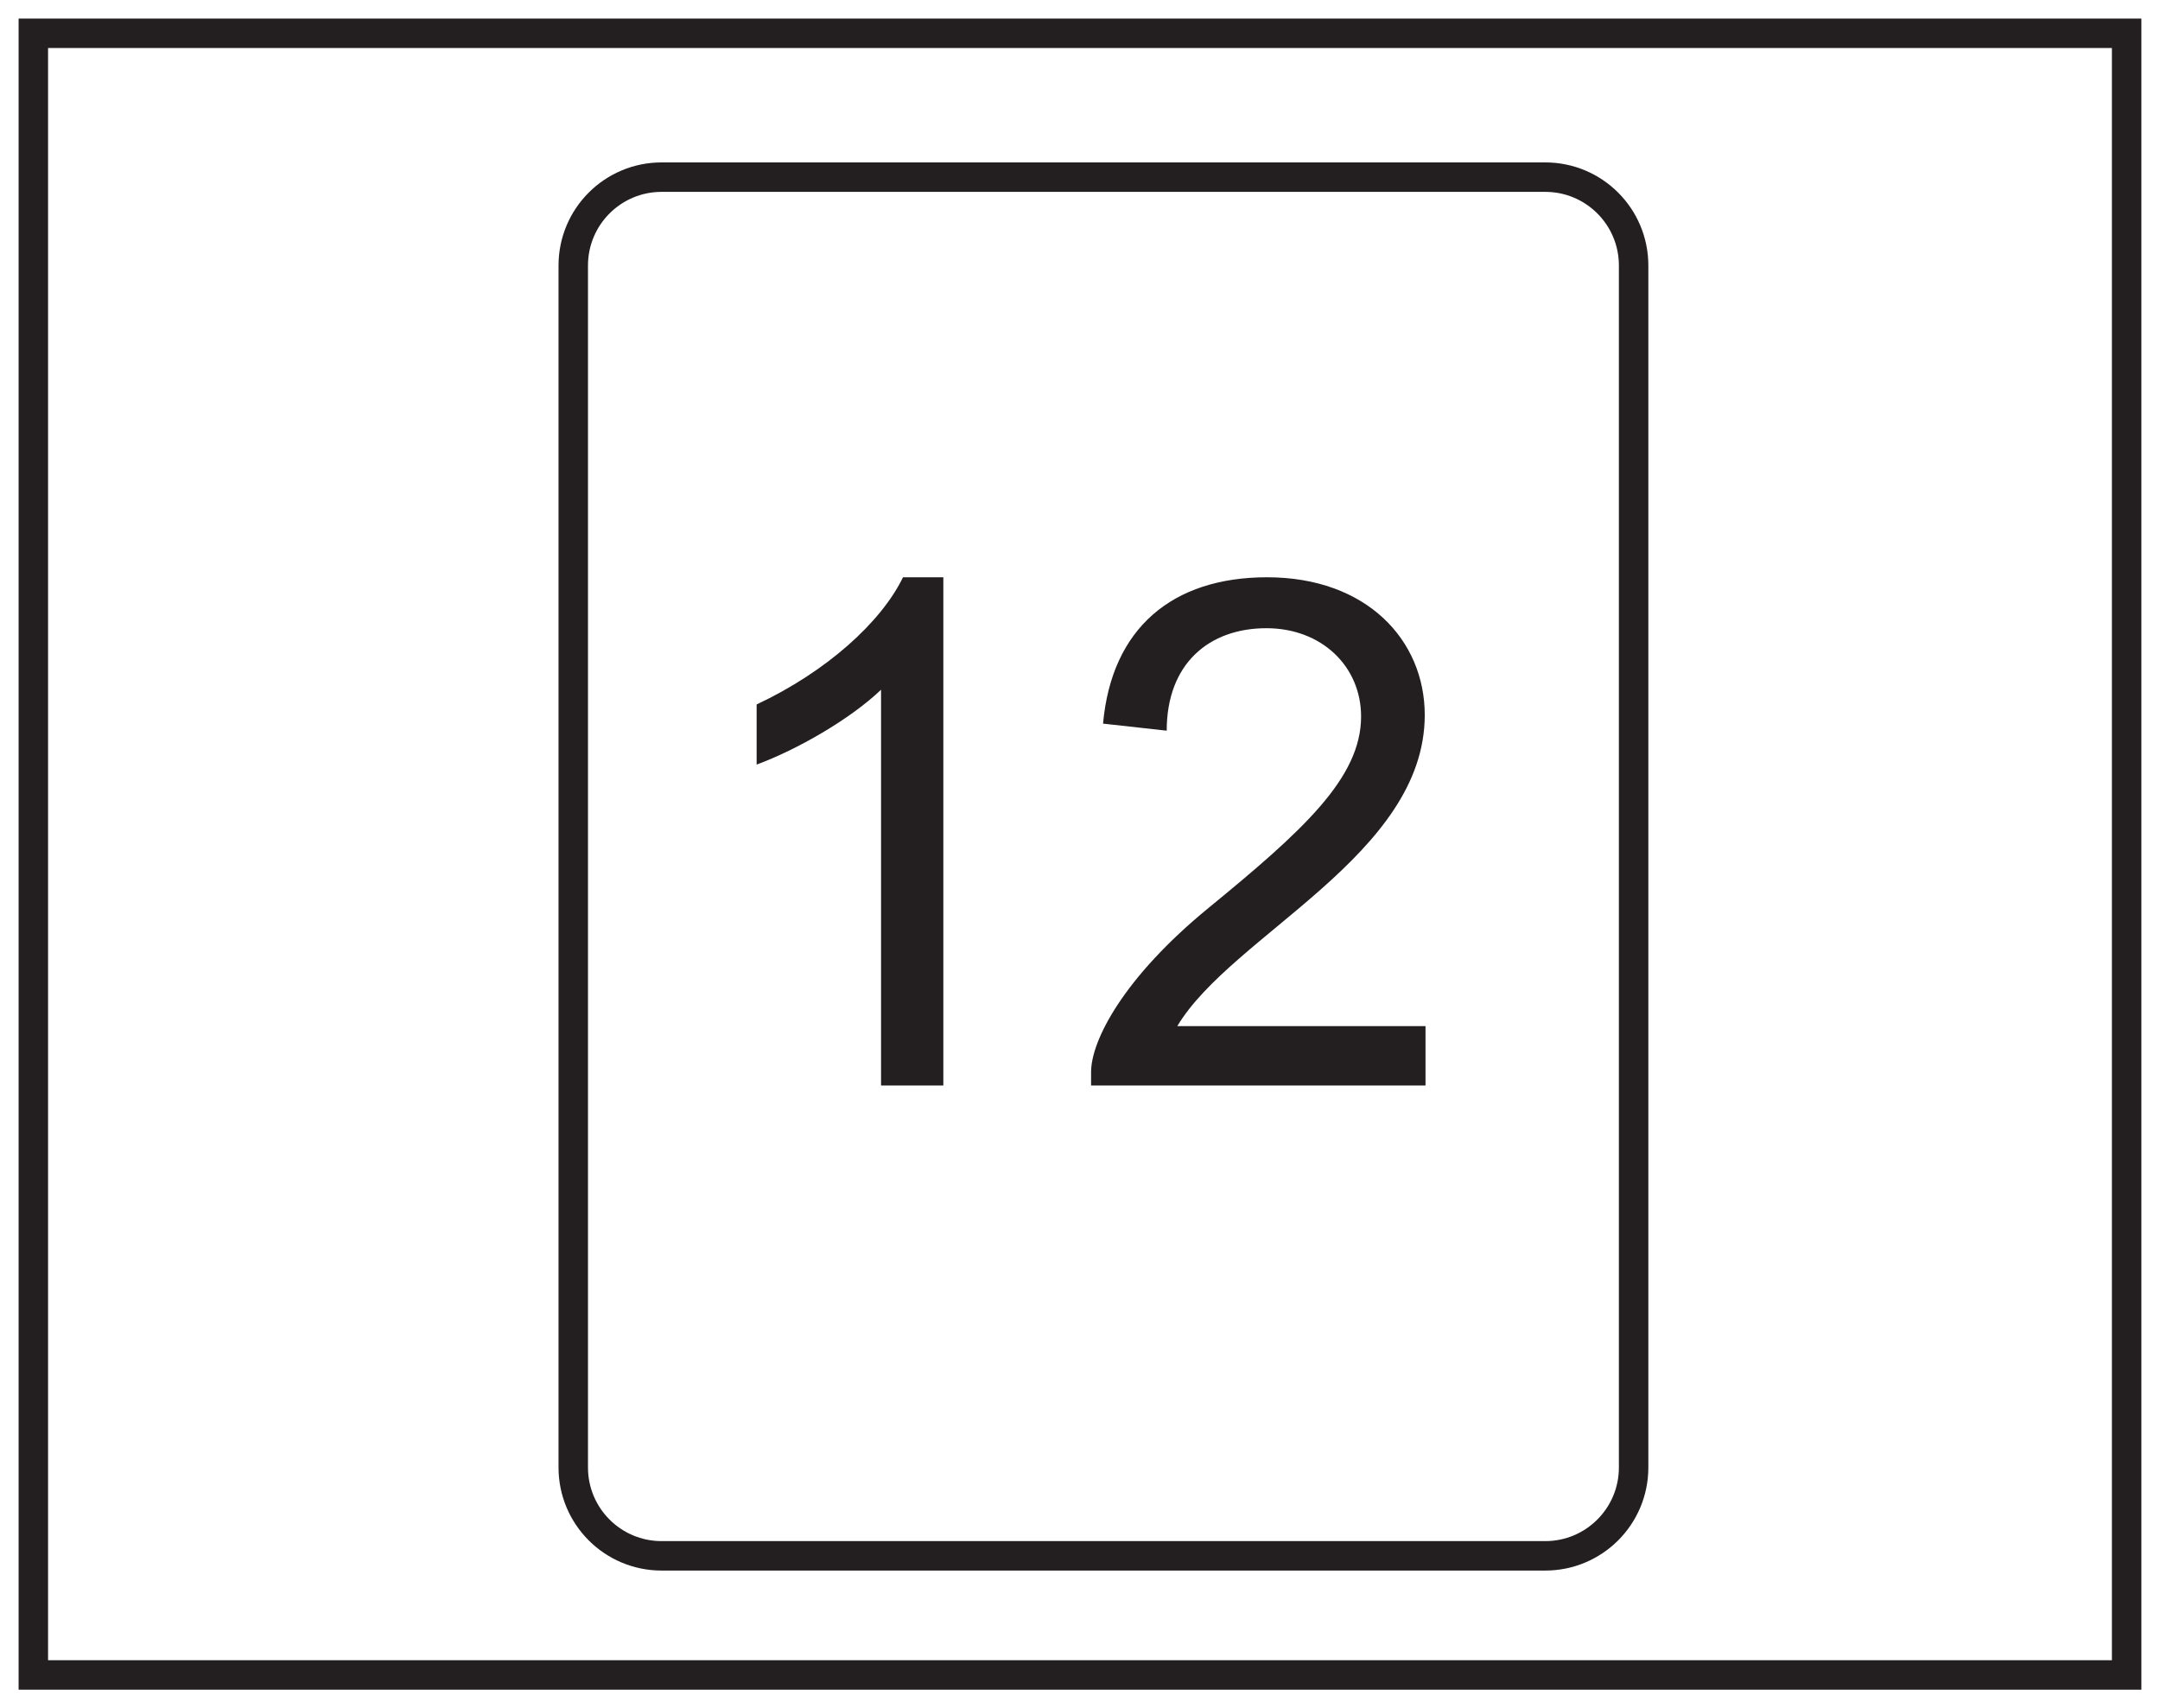
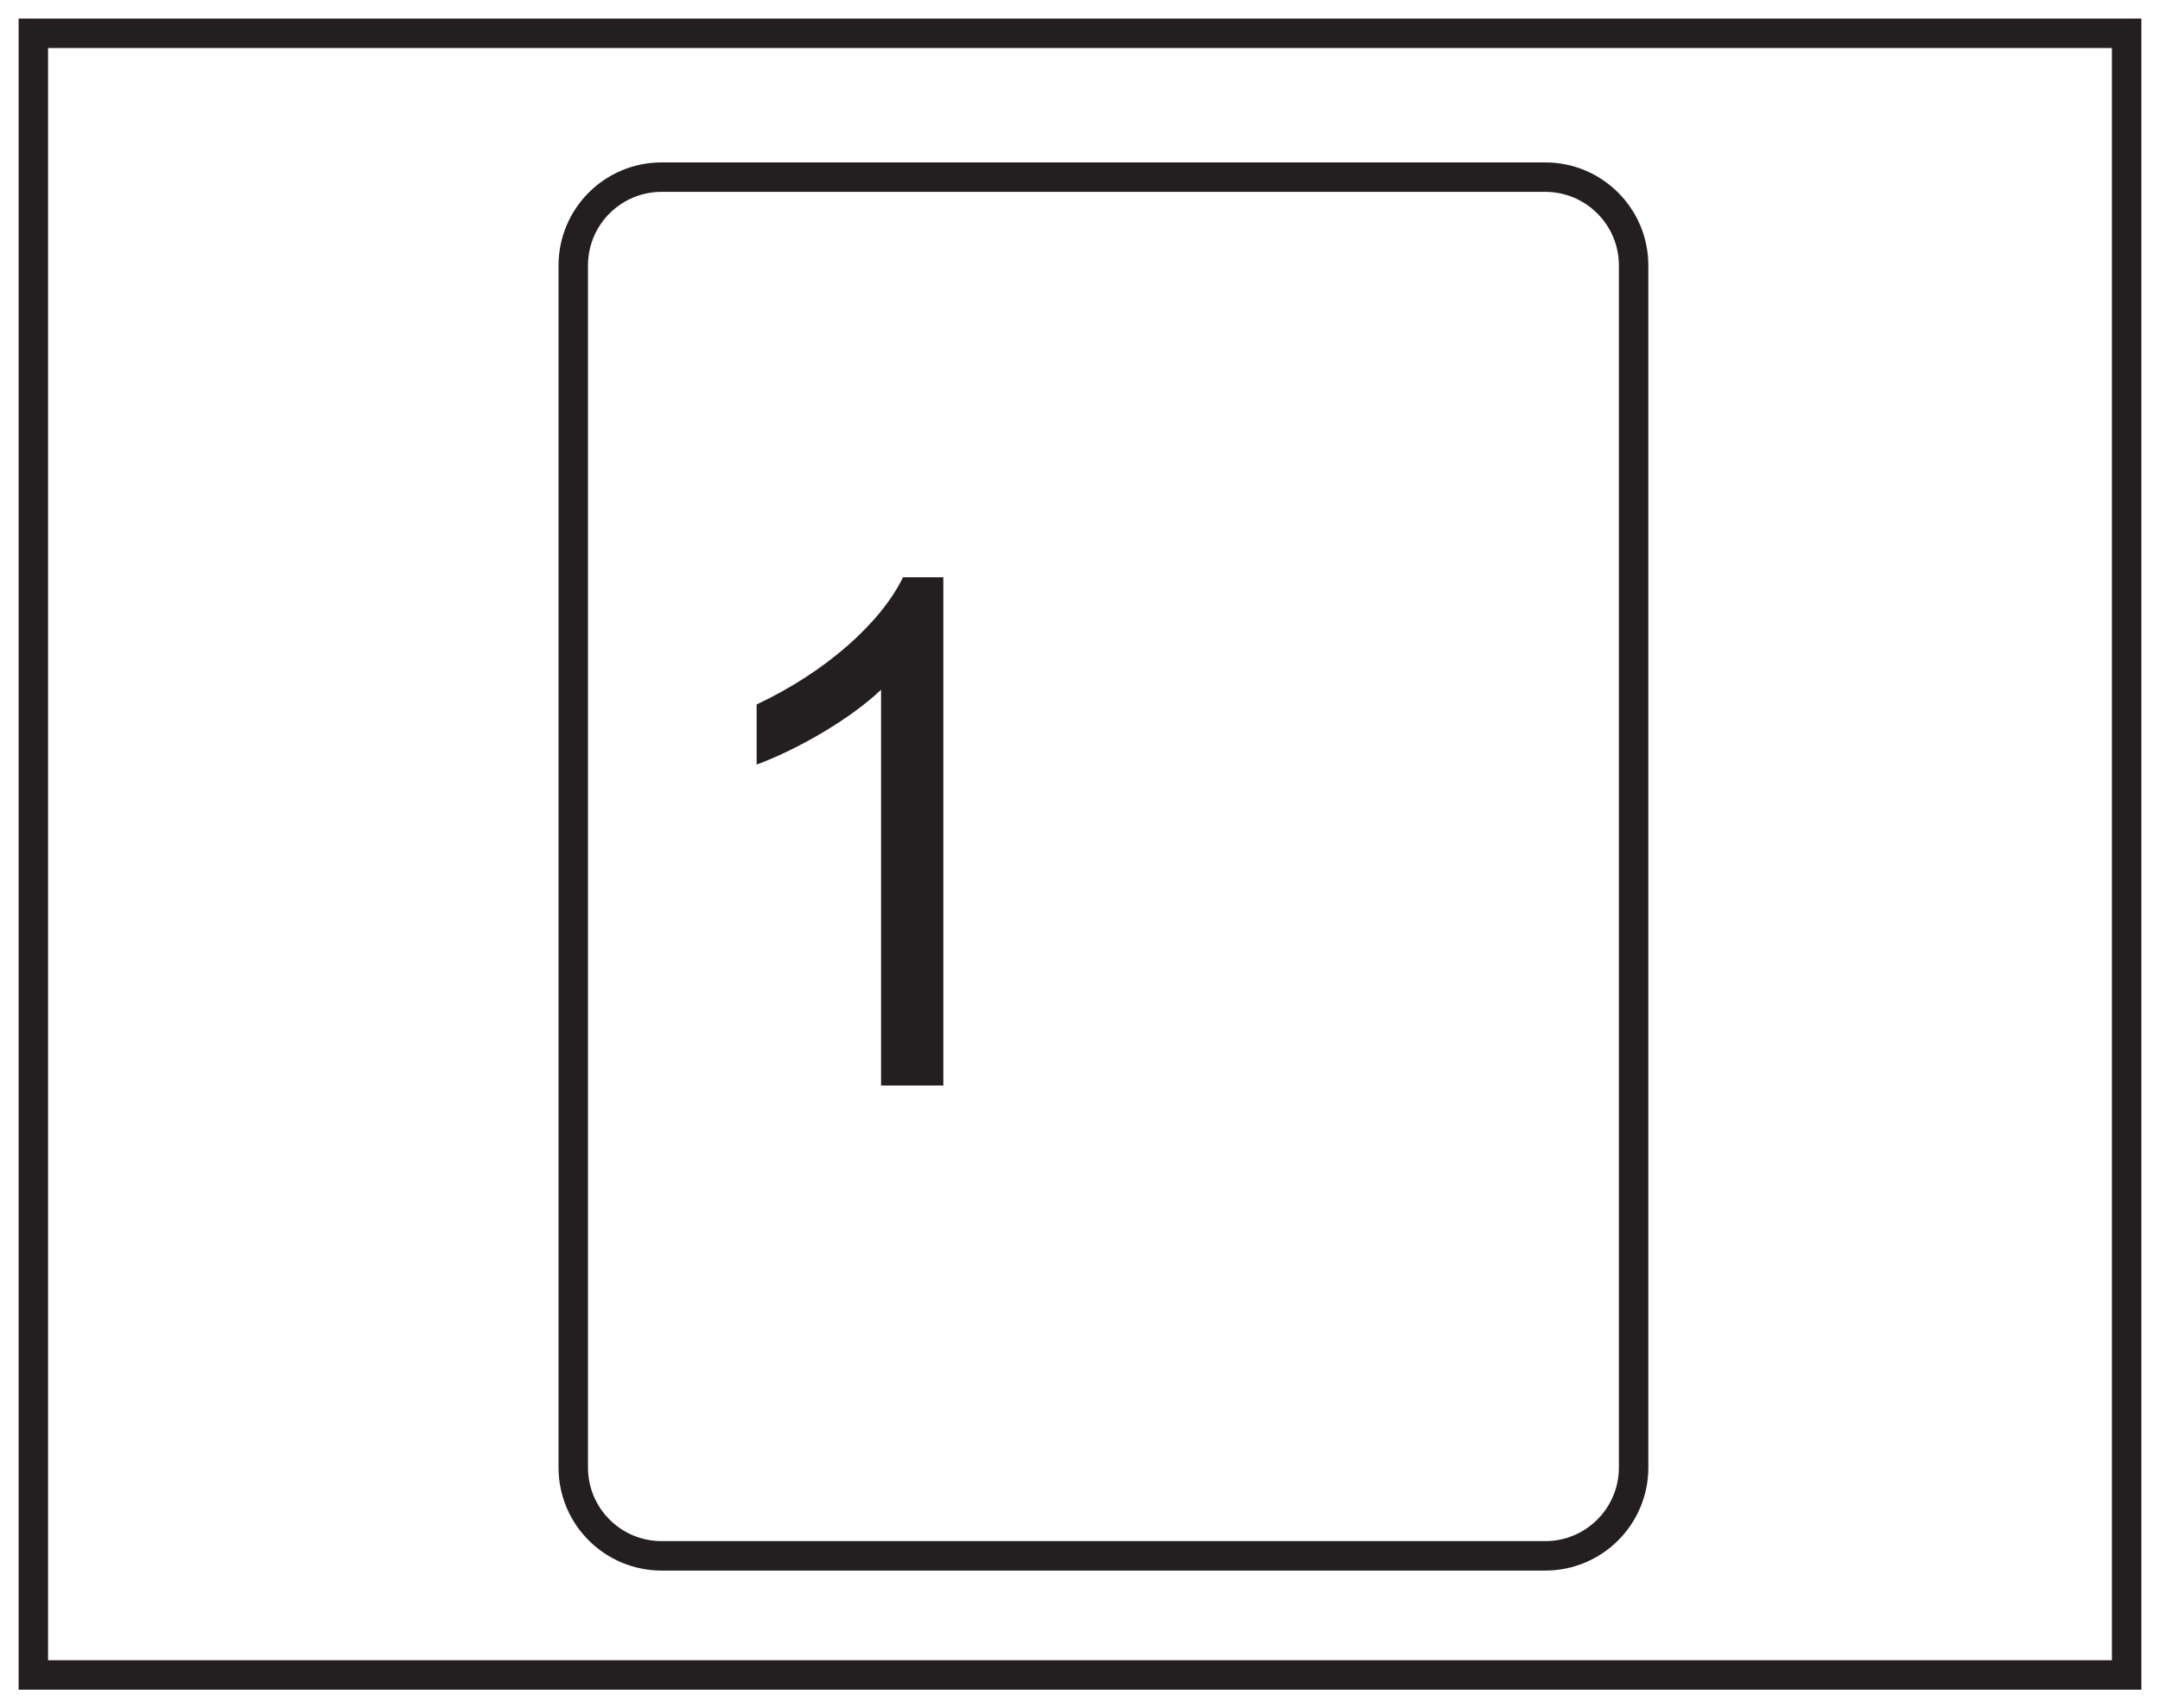
<svg xmlns="http://www.w3.org/2000/svg" xmlns:xlink="http://www.w3.org/1999/xlink" width="220pt" height="174pt" viewBox="0 0 220 174" version="1.1">
  <defs>
    <g>
      <symbol overflow="visible" id="glyph0-0">
        <path style="stroke:none;" d="M 0.859 0 L 35.062 0 L 35.062 -47.875 L 0.859 -47.875 Z M 6.344 -44.5 L 29.594 -44.5 L 18 -27 Z M 4.312 -41.406 L 15.906 -23.969 C 15.906 -23.969 4.312 -6.484 4.312 -6.547 Z M 31.688 -41.406 L 31.688 -6.484 L 20.016 -23.969 Z M 29.594 -3.453 L 6.344 -3.453 L 18 -20.875 Z M 29.594 -3.453 " />
      </symbol>
      <symbol overflow="visible" id="glyph0-1">
        <path style="stroke:none;" d="M 27 -51.766 L 22.891 -51.766 C 20.656 -47.156 15.047 -42.125 7.984 -38.812 L 7.984 -32.688 C 12.094 -34.203 17.5 -37.297 20.656 -40.312 L 20.656 0 L 27 0 Z M 27 -51.766 " />
      </symbol>
      <symbol overflow="visible" id="glyph0-2">
-         <path style="stroke:none;" d="M 10.797 -6.047 C 16.344 -15.344 36 -23.469 36 -37.734 C 36 -45.359 30.094 -51.766 19.938 -51.766 C 10.297 -51.766 4.109 -46.578 3.234 -36.859 L 9.719 -36.141 C 9.719 -42.984 14.047 -46.578 19.875 -46.578 C 25.484 -46.578 29.516 -42.703 29.516 -37.578 C 29.516 -31.312 23.547 -25.922 13.969 -18.078 C 5.25 -10.938 2.016 -4.531 2.016 -1.375 L 2.016 0 L 36.078 0 L 36.078 -6.047 Z M 10.797 -6.047 " />
-       </symbol>
+         </symbol>
    </g>
  </defs>
  <g id="surface1">
    <rect x="0" y="0" width="220" height="174" style="fill:rgb(100%,100%,100%);fill-opacity:1;stroke:none;" />
    <path style=" stroke:none;fill-rule:nonzero;fill:rgb(100%,100%,100%);fill-opacity:1;" d="M 3.395 3.391 L 216.602 3.391 L 216.602 170.609 L 3.395 170.609 Z M 3.395 3.391 " />
    <path style=" stroke:none;fill-rule:nonzero;fill:rgb(13.73%,12.16%,12.549%);fill-opacity:1;" d="M 218.102 1.891 L 1.895 1.891 L 1.895 172.109 L 218.102 172.109 Z M 215.102 169.109 L 4.895 169.109 L 4.895 4.891 L 215.102 4.891 Z M 215.102 169.109 " />
    <path style="fill-rule:nonzero;fill:rgb(100%,100%,100%);fill-opacity:1;stroke-width:3;stroke-linecap:butt;stroke-linejoin:miter;stroke:rgb(13.73%,12.16%,12.549%);stroke-opacity:1;stroke-miterlimit:10;" d="M -0 0 C -0 -4.972 4.027 -9 9 -9 L 99 -9 C 103.973 -9 108 -4.972 108 0 L 108 122.434 C 108 127.403 103.973 131.434 99 131.434 L 9 131.434 C 4.027 131.434 -0 127.403 -0 122.434 Z M -0 0 " transform="matrix(1,0,0,-1,58.387,149.477)" />
    <g style="fill:rgb(13.73%,12.16%,12.549%);fill-opacity:1;">
      <use xlink:href="#glyph0-1" x="69.081" y="110.567" />
      <use xlink:href="#glyph0-2" x="109.113" y="110.567" />
    </g>
  </g>
</svg>